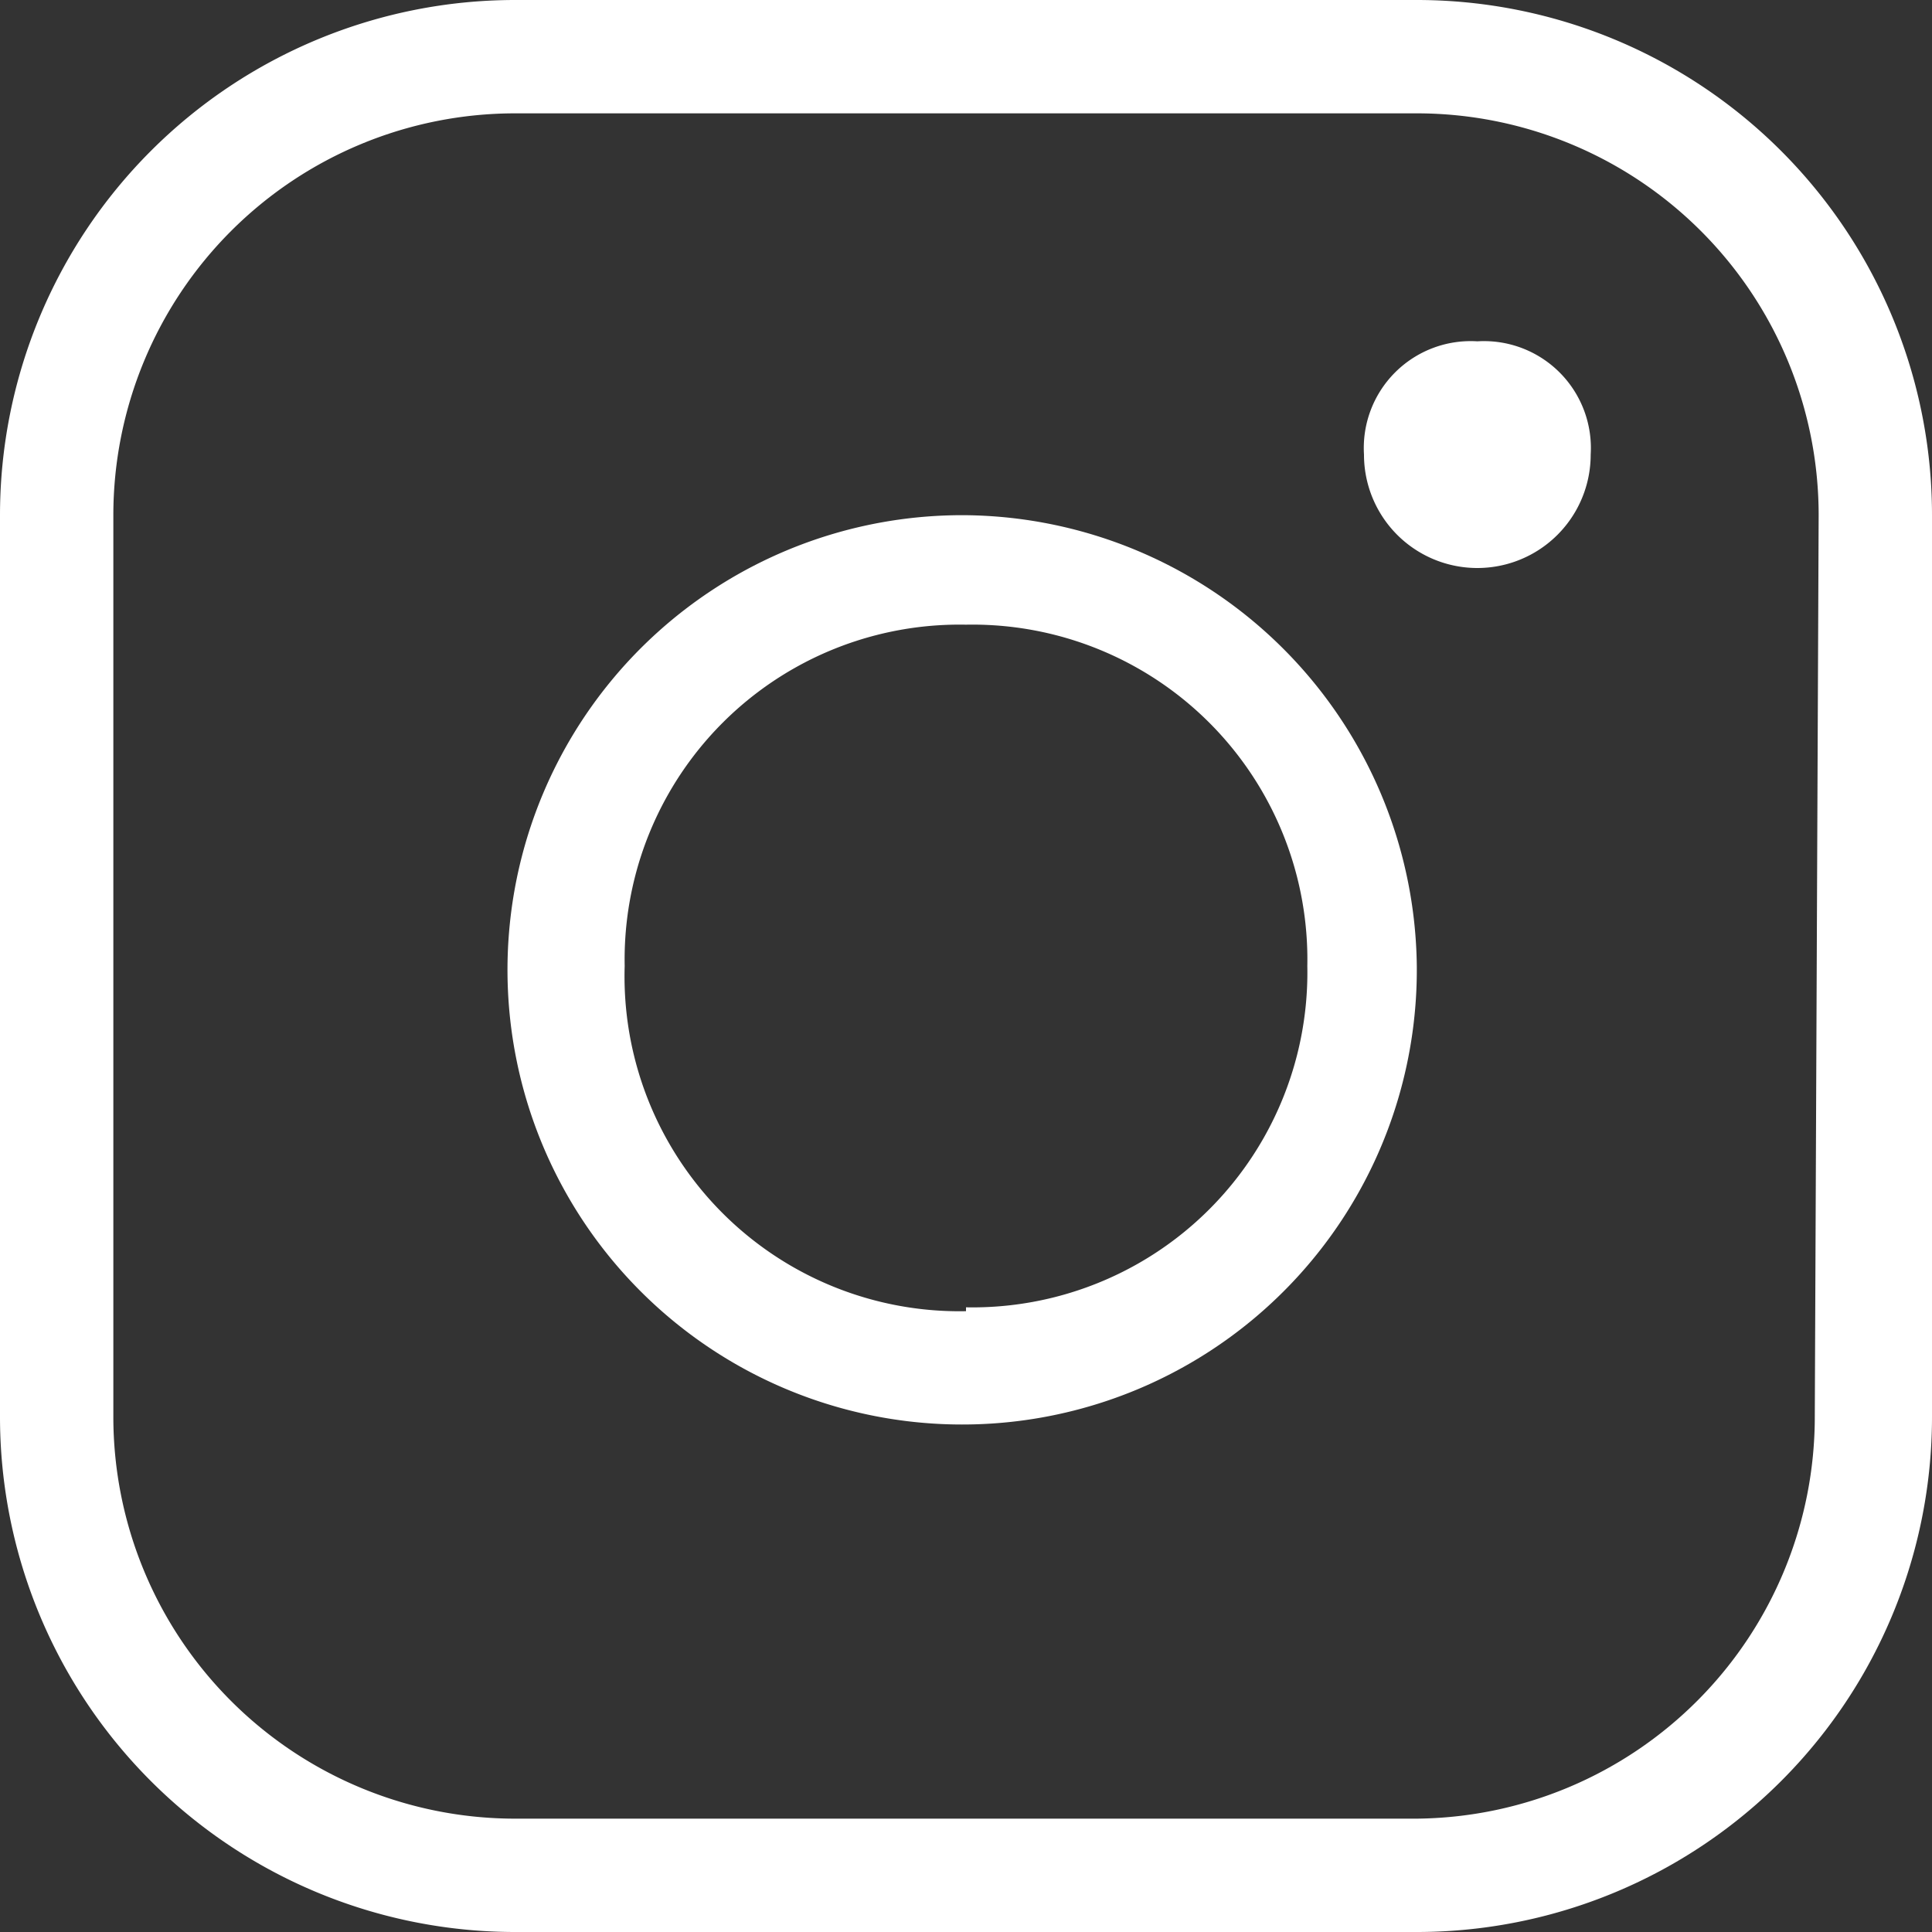
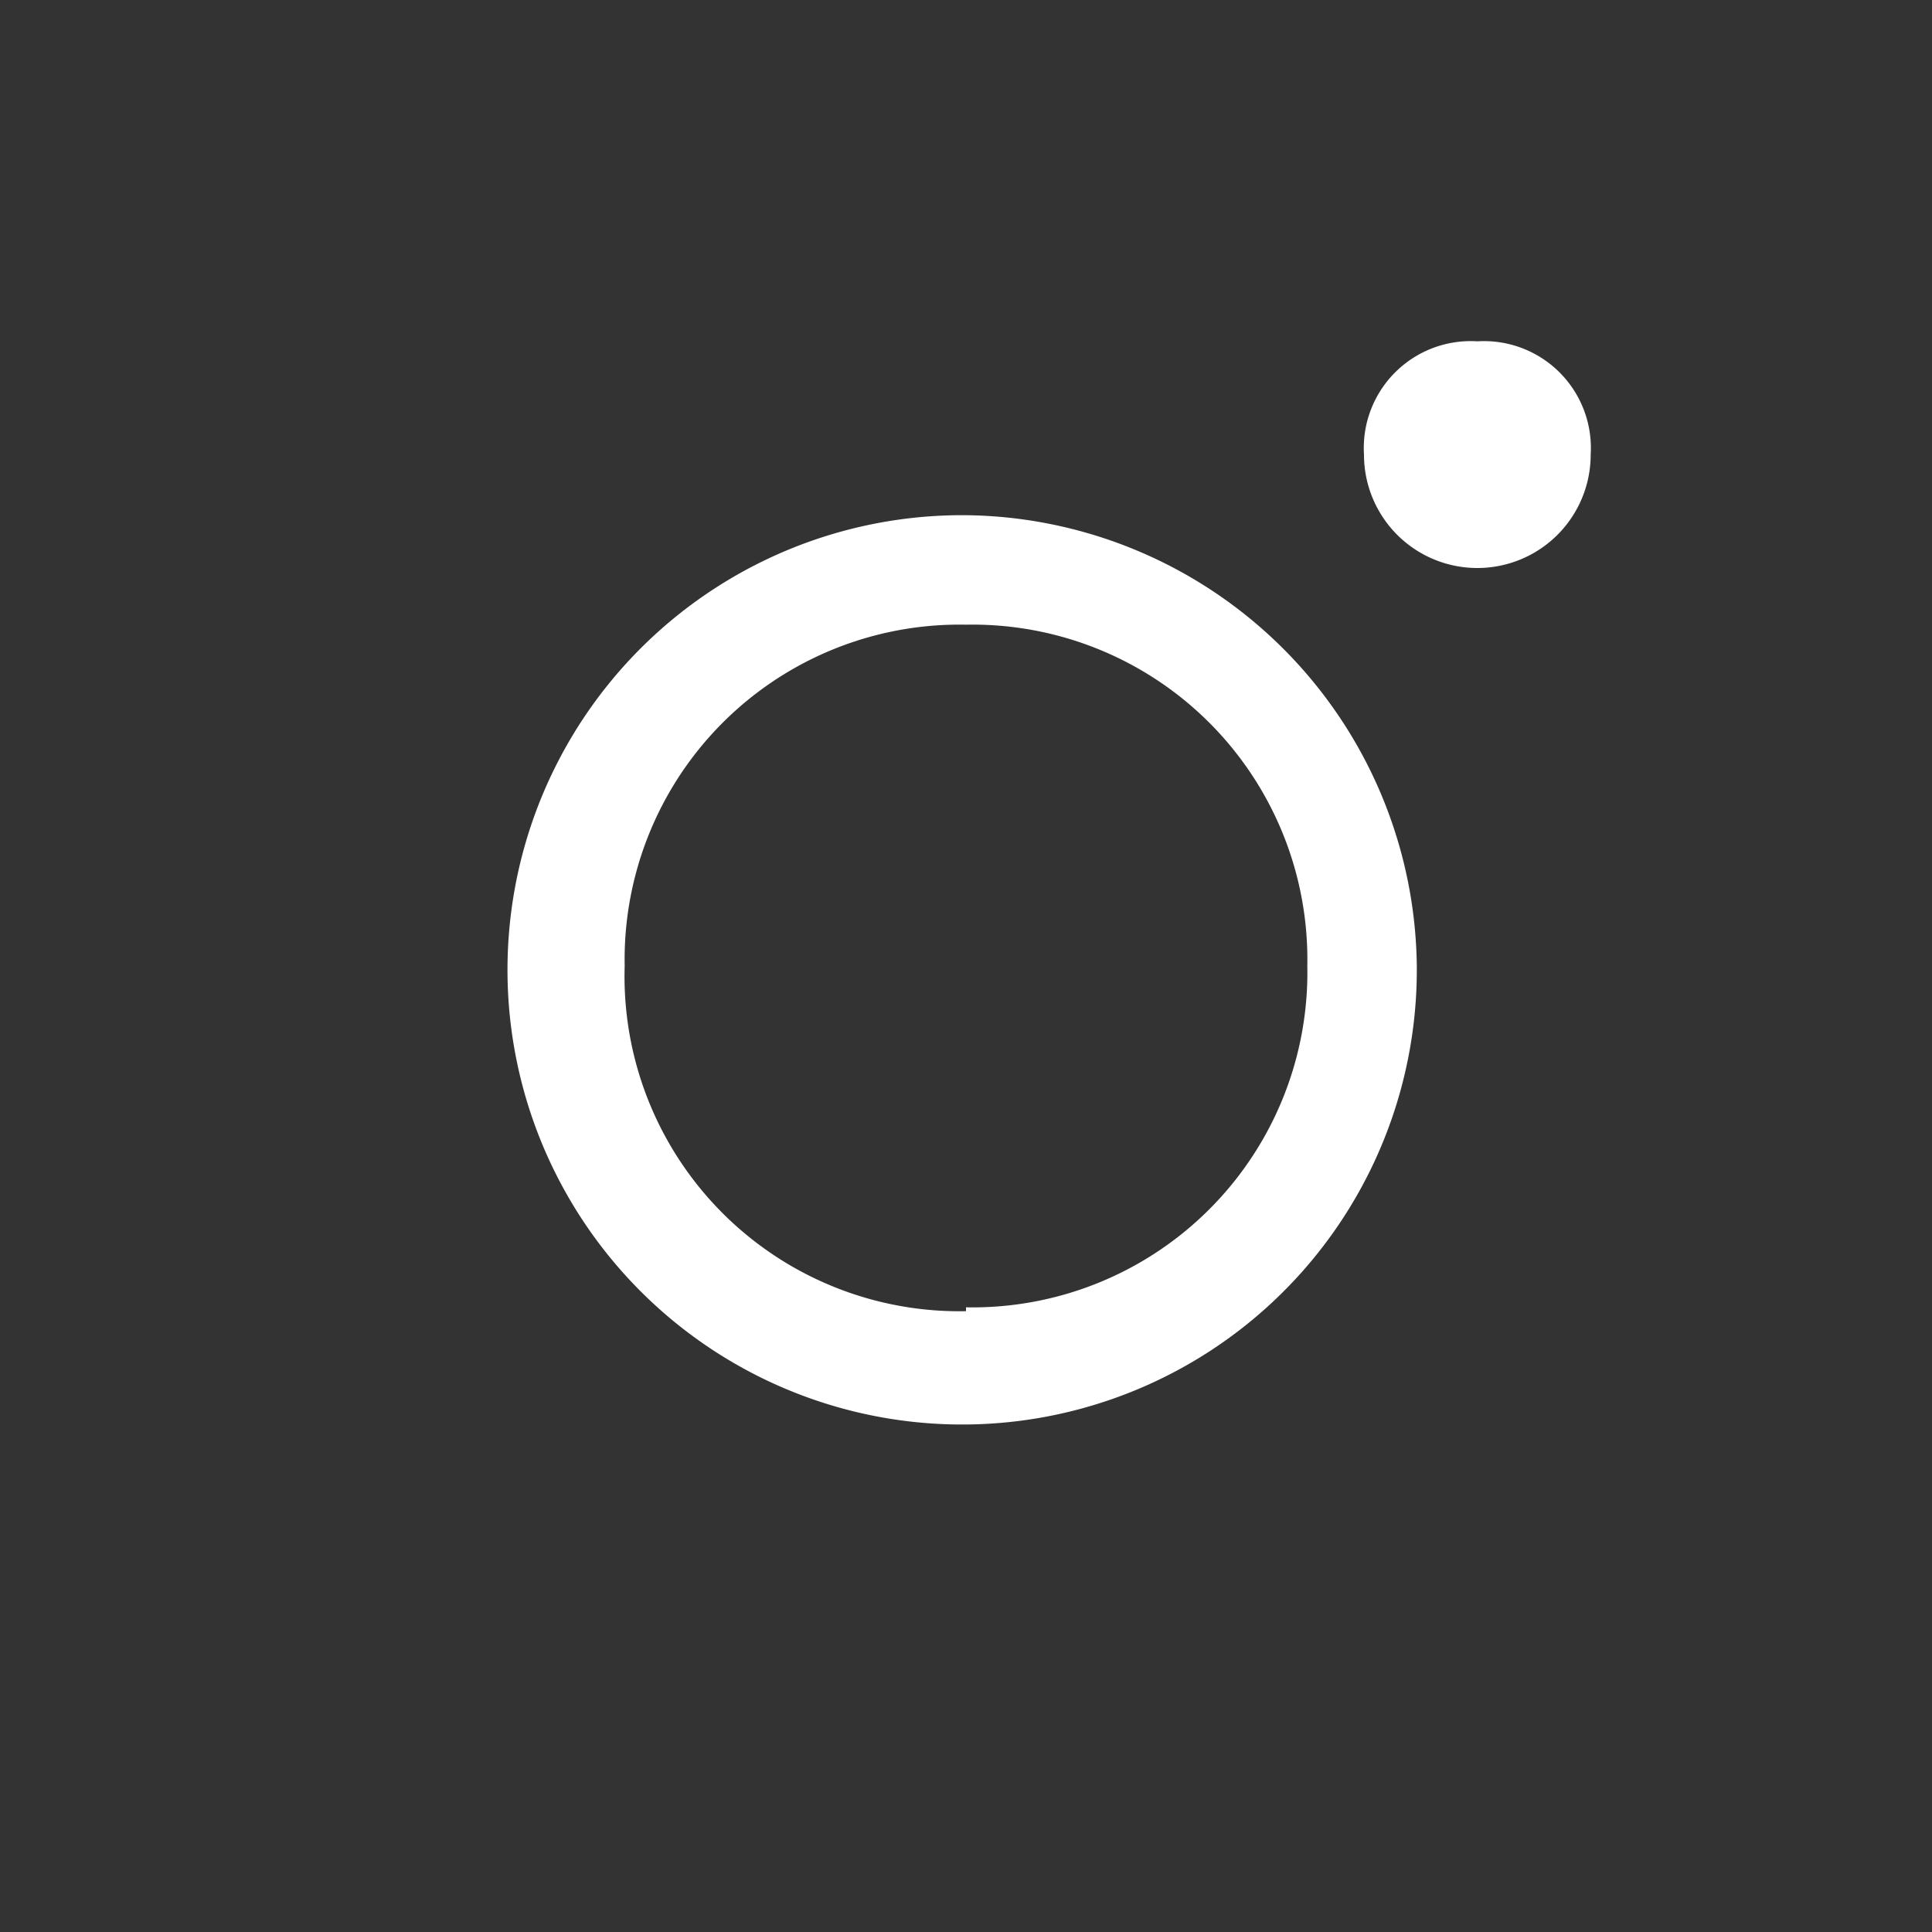
<svg xmlns="http://www.w3.org/2000/svg" viewBox="0 0 15 15" width="16" height="16">
  <rect x="0" y="0" width="15" height="15" fill="#333333" stroke="none" />
  <defs>
    <style>.cls-1{fill:#fff;}</style>
  </defs>
  <g id="Calque_2" data-name="Calque 2">
    <g id="Calque_1-2" data-name="Calque 1">
-       <path class="cls-1" d="M11,0H4A4,4,0,0,0,0,4V11a4,4,0,0,0,4,4H11a4,4,0,0,0,4-4V4A4,4,0,0,0,11,0Zm3.09,11A3.12,3.12,0,0,1,11,14.12H4A3.12,3.12,0,0,1,.88,11V4A3.12,3.12,0,0,1,4,.88H11A3.12,3.12,0,0,1,14.12,4Z" />
      <path class="cls-1" d="M7.5,4A3.53,3.53,0,1,0,11,7.5,3.54,3.54,0,0,0,7.5,4Zm0,6.18A2.6,2.6,0,0,1,4.85,7.5,2.6,2.6,0,0,1,7.5,4.85,2.6,2.6,0,0,1,10.15,7.5,2.6,2.6,0,0,1,7.5,10.15Z" />
      <path class="cls-1" d="M11.47,2.65a.83.83,0,0,0-.88.88.88.88,0,1,0,1.76,0A.83.83,0,0,0,11.47,2.65Z" />
    </g>
  </g>
</svg>